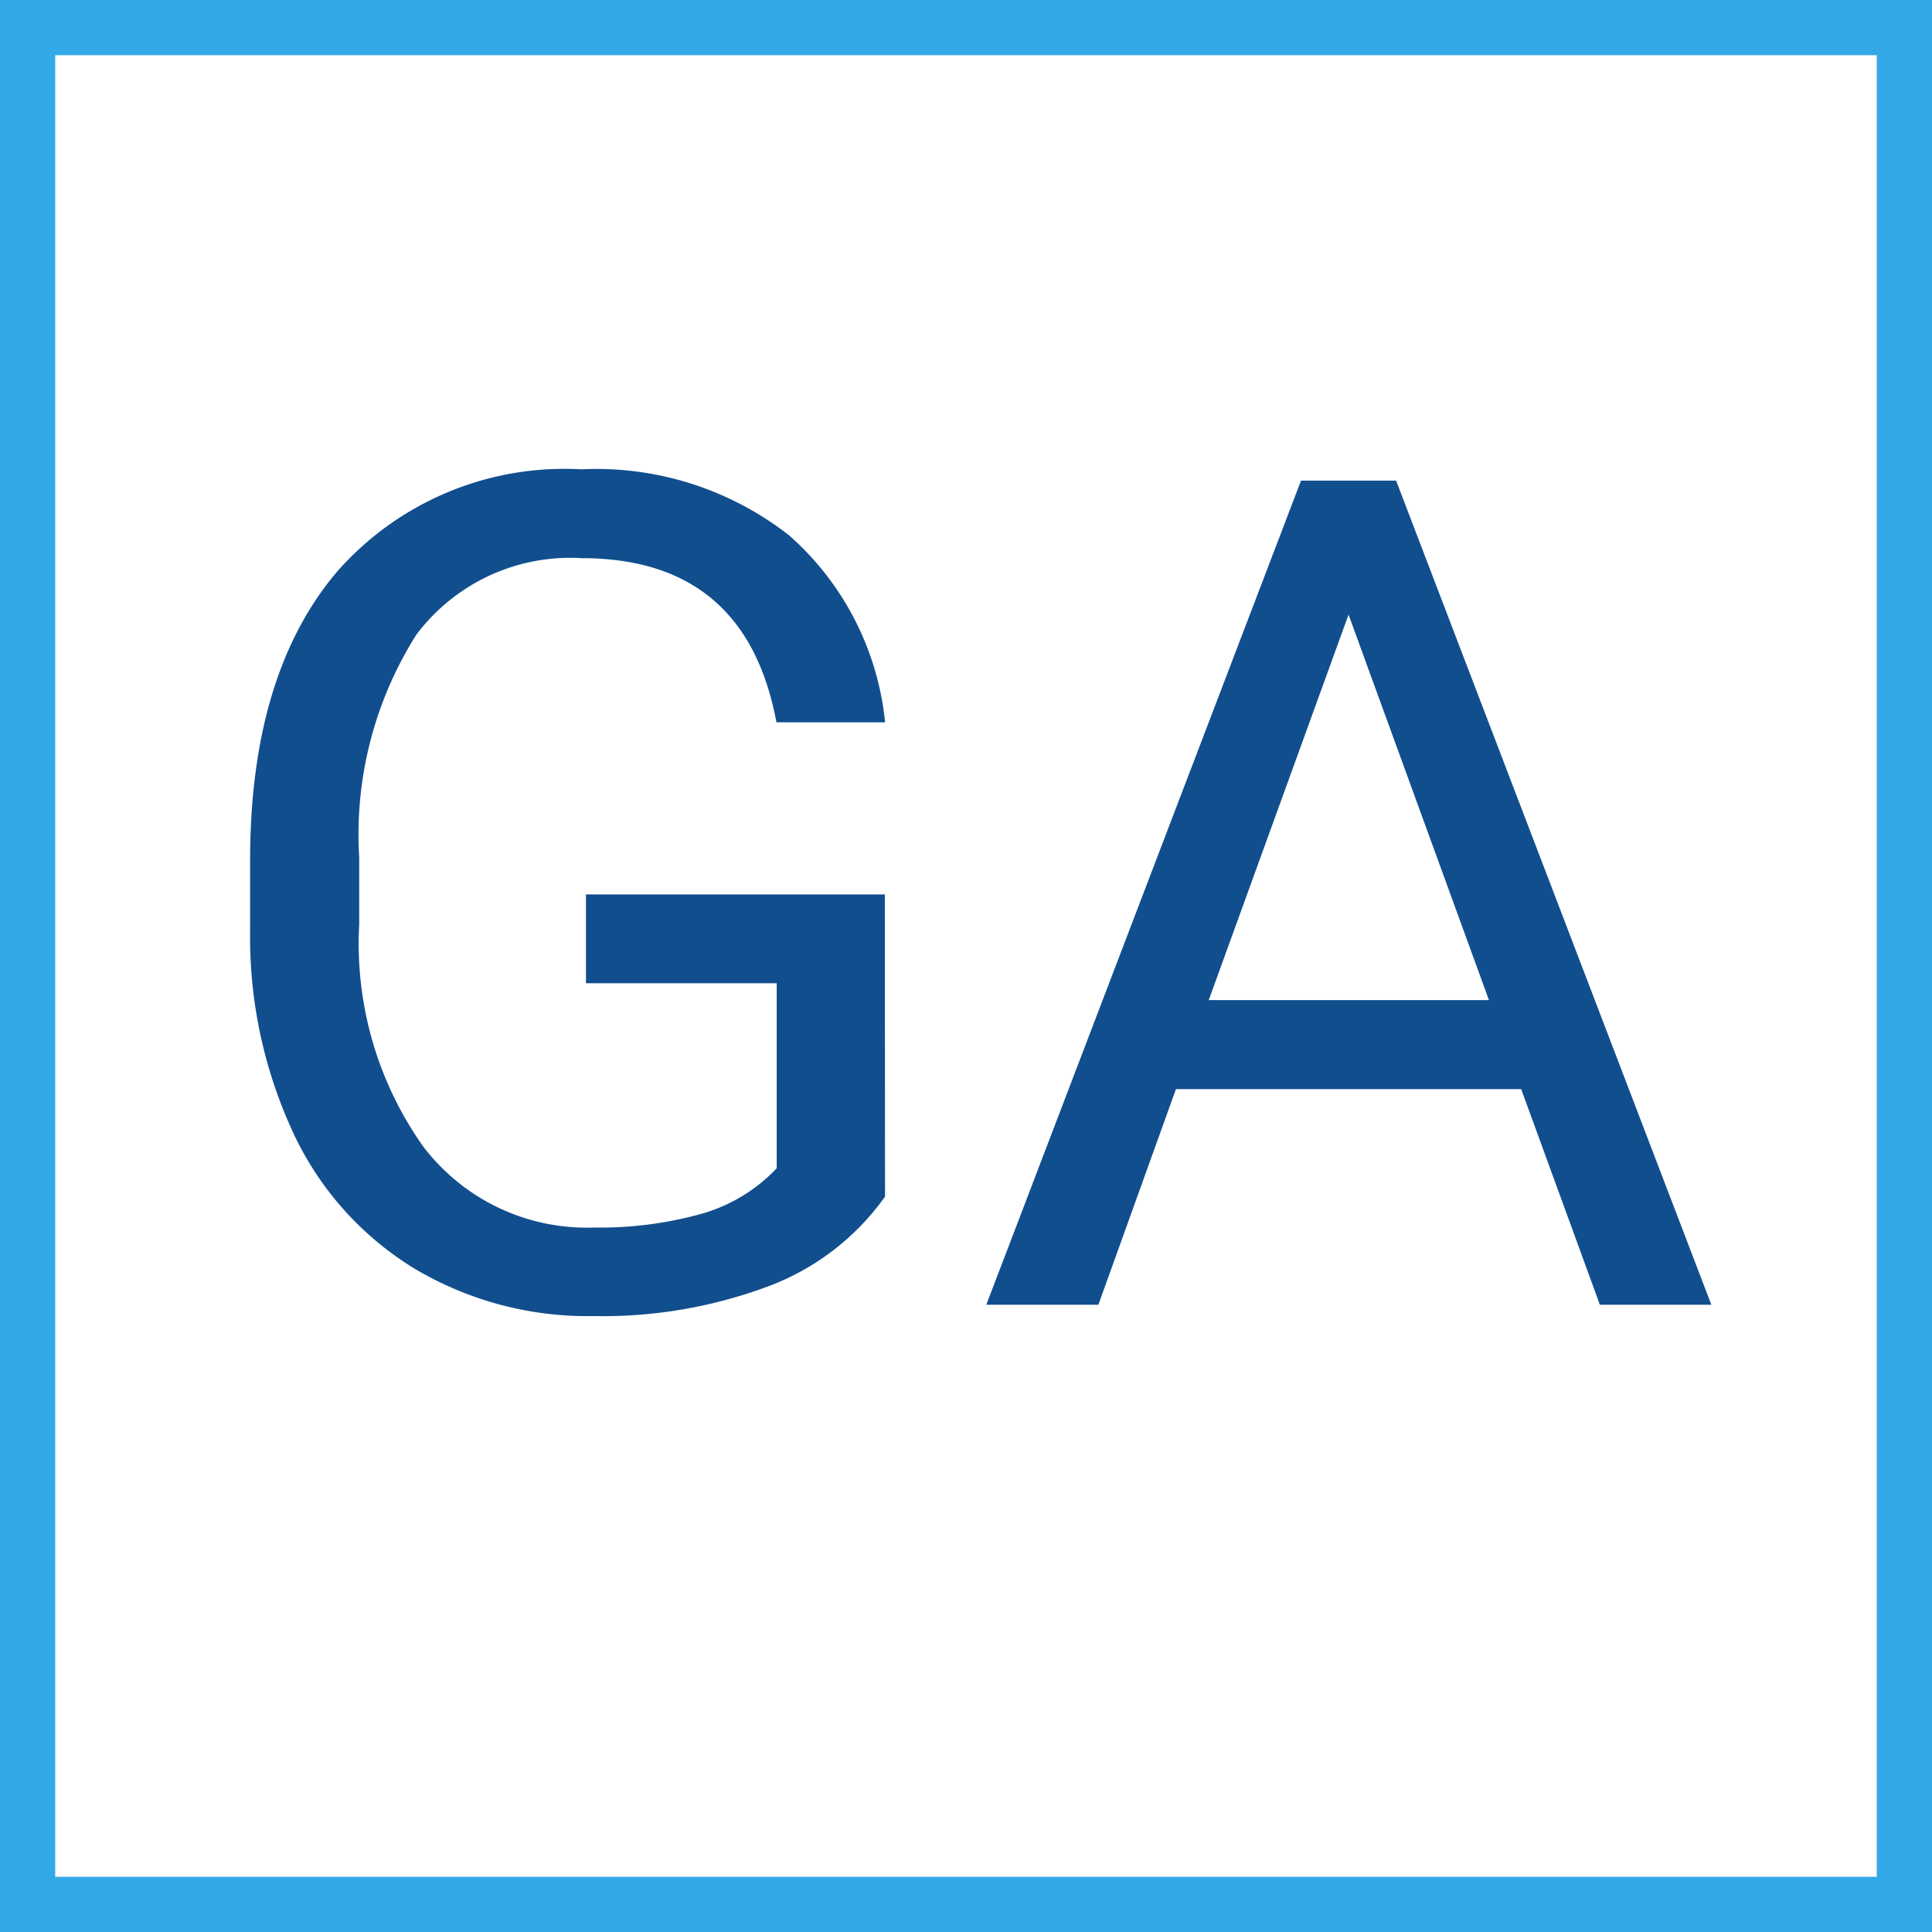
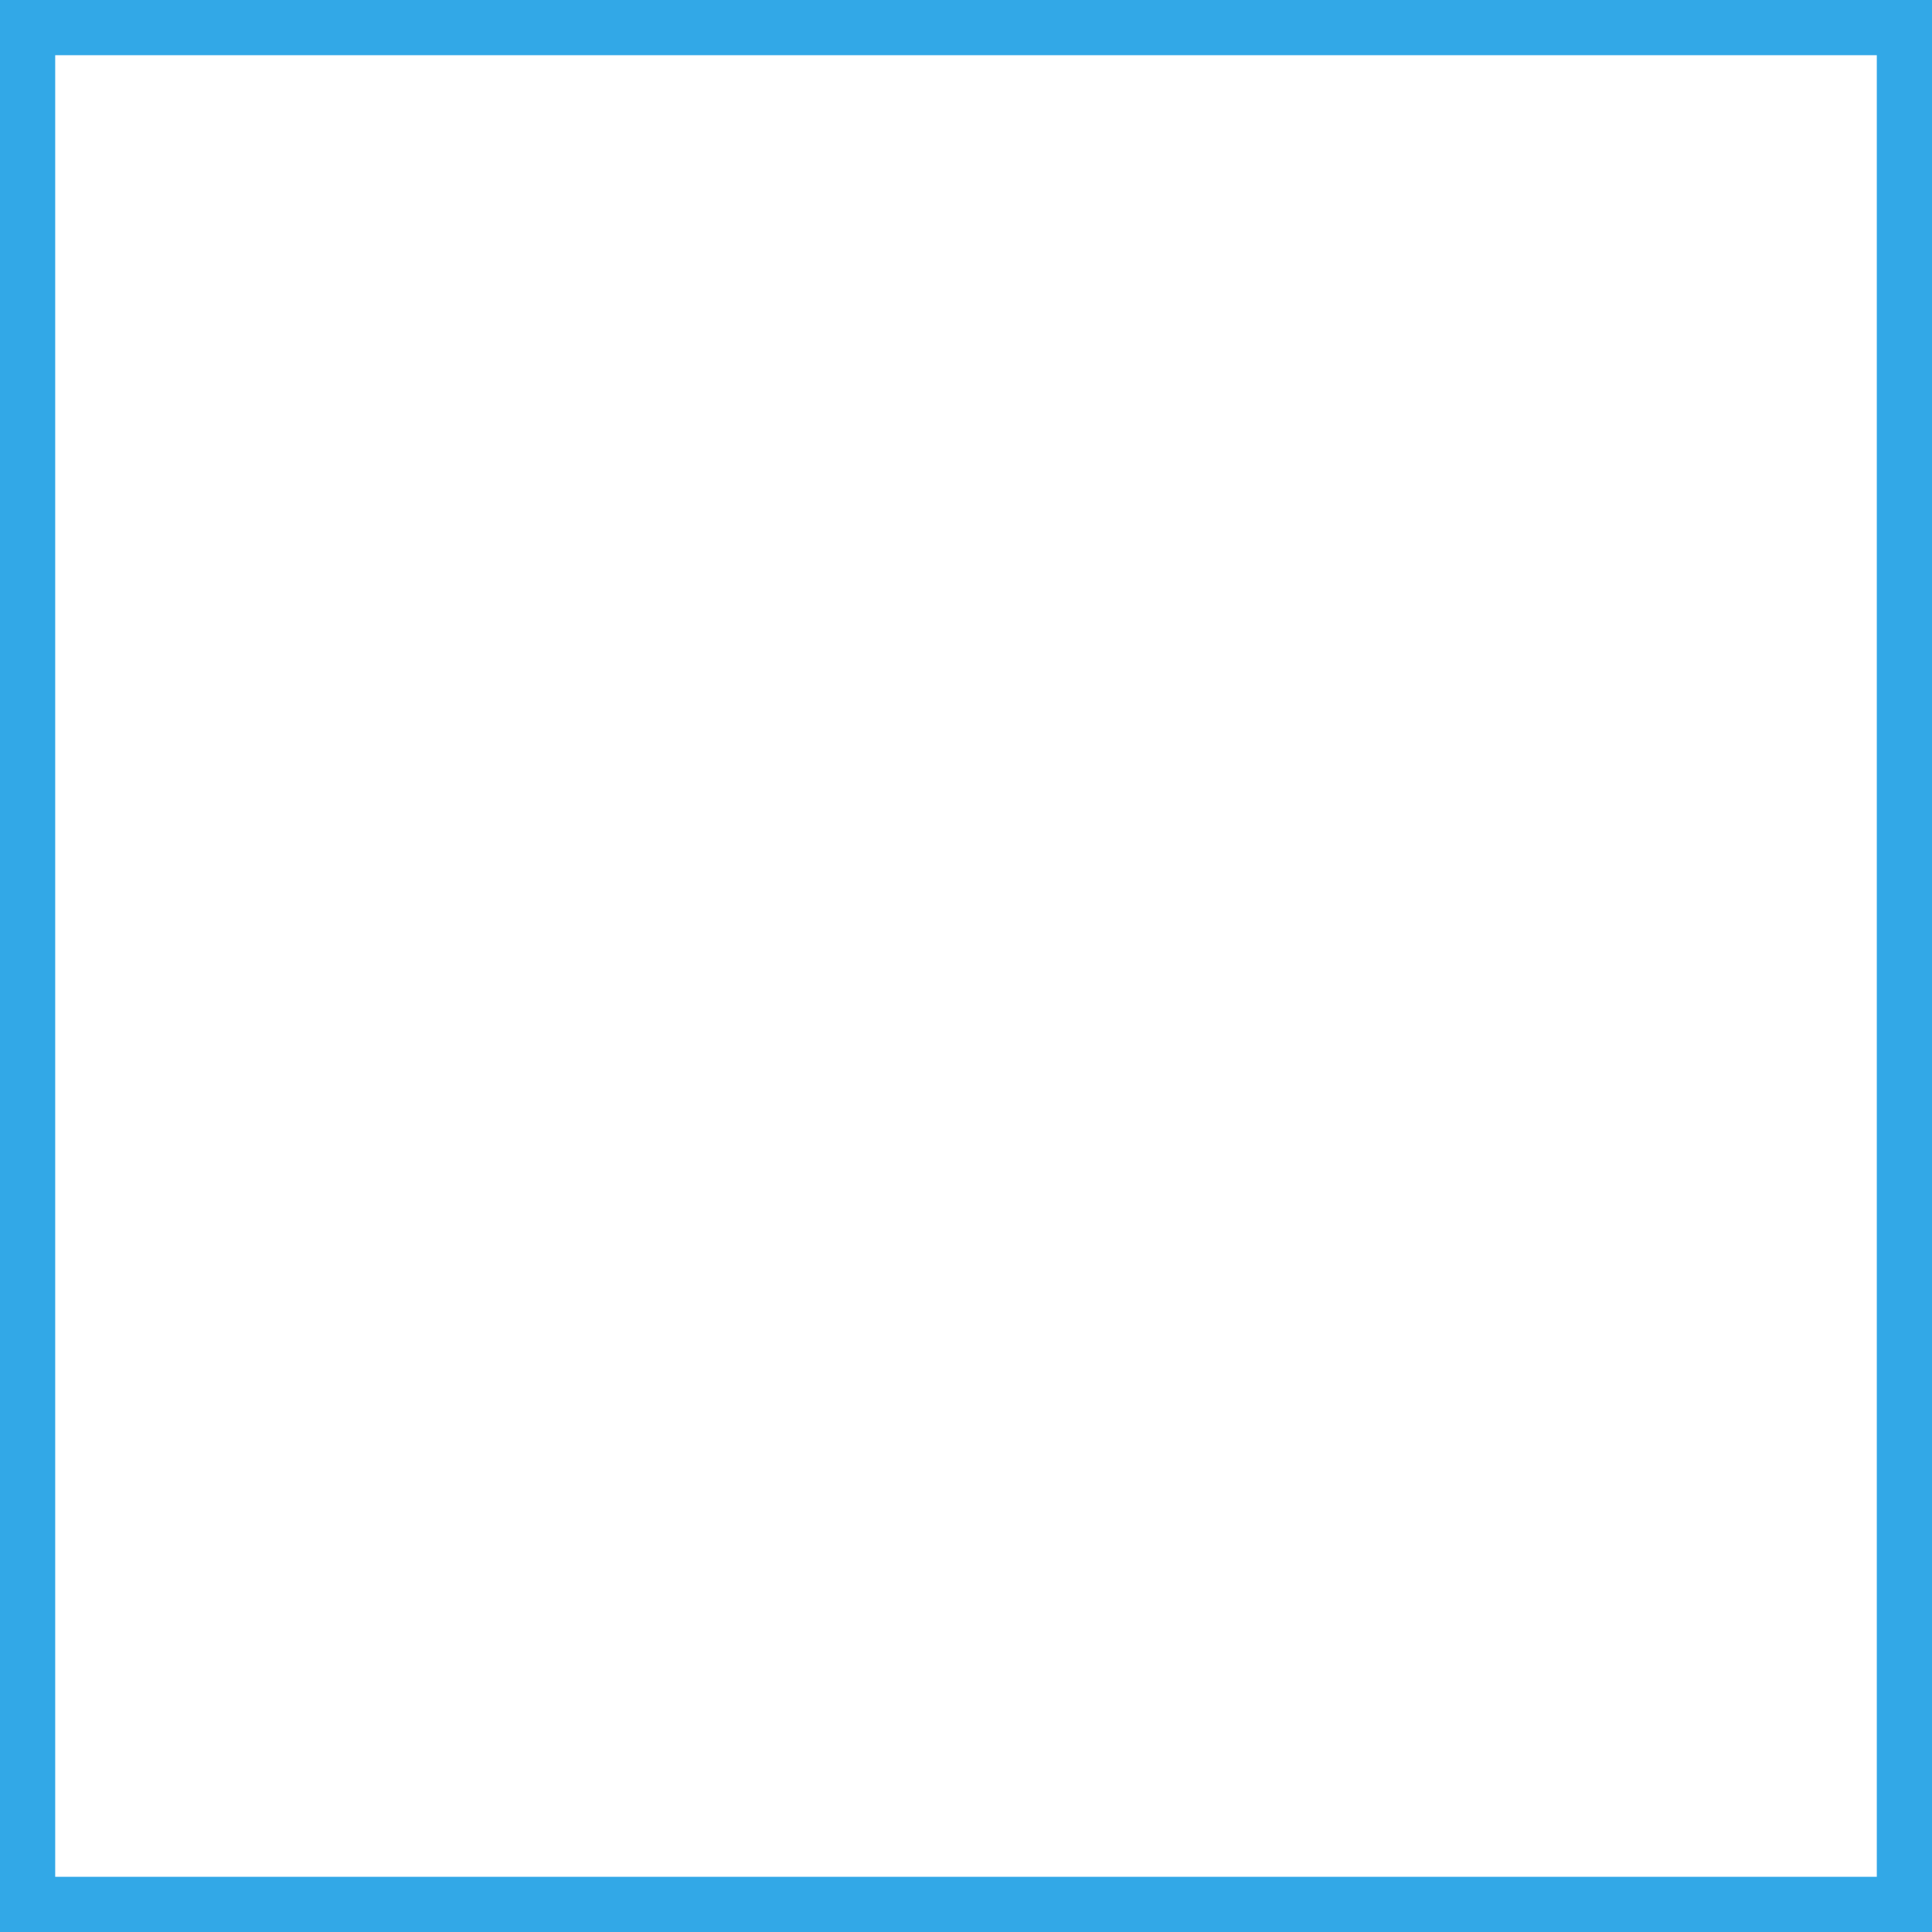
<svg xmlns="http://www.w3.org/2000/svg" width="54.25" height="54.25" viewBox="0 0 54.25 54.25">
  <g id="Textergänzung" transform="translate(-130.766 -396.431)">
    <g id="Icon_GA" data-name="Icon GA">
      <rect id="Rechteck_944" data-name="Rechteck 944" width="52.7" height="52.7" transform="translate(131.541 397.206)" fill="none" stroke="#32a8e7" stroke-miterlimit="10" stroke-width="1.55" />
      <g id="Gruppe_532" data-name="Gruppe 532">
-         <path id="Pfad_381" data-name="Pfad 381" d="M155.617,430.032a7.049,7.049,0,0,1-3.282,2.52,13.288,13.288,0,0,1-4.9.834,9.5,9.5,0,0,1-5.022-1.328,8.824,8.824,0,0,1-3.392-3.773,13.025,13.025,0,0,1-1.232-5.675v-2.018q0-5.229,2.44-8.107a8.5,8.5,0,0,1,6.858-2.876,8.785,8.785,0,0,1,5.832,1.851,8.069,8.069,0,0,1,2.7,5.254h-3.051q-.859-4.608-5.468-4.61a5.4,5.4,0,0,0-4.648,2.157,10.5,10.5,0,0,0-1.6,6.242V422.4a9.854,9.854,0,0,0,1.78,6.2,5.768,5.768,0,0,0,4.815,2.3,10.632,10.632,0,0,0,3-.381,4.649,4.649,0,0,0,2.129-1.284V424.04h-5.356v-2.494h8.392Z" fill="#114e8e" />
-         <path id="Pfad_382" data-name="Pfad 382" d="M173.48,427.013h-9.694l-2.178,6.055h-3.147l8.837-23.141h2.67l8.852,23.141h-3.13Zm-8.773-2.5h7.868l-3.942-10.824Z" fill="#114e8e" />
-       </g>
+         </g>
    </g>
  </g>
</svg>